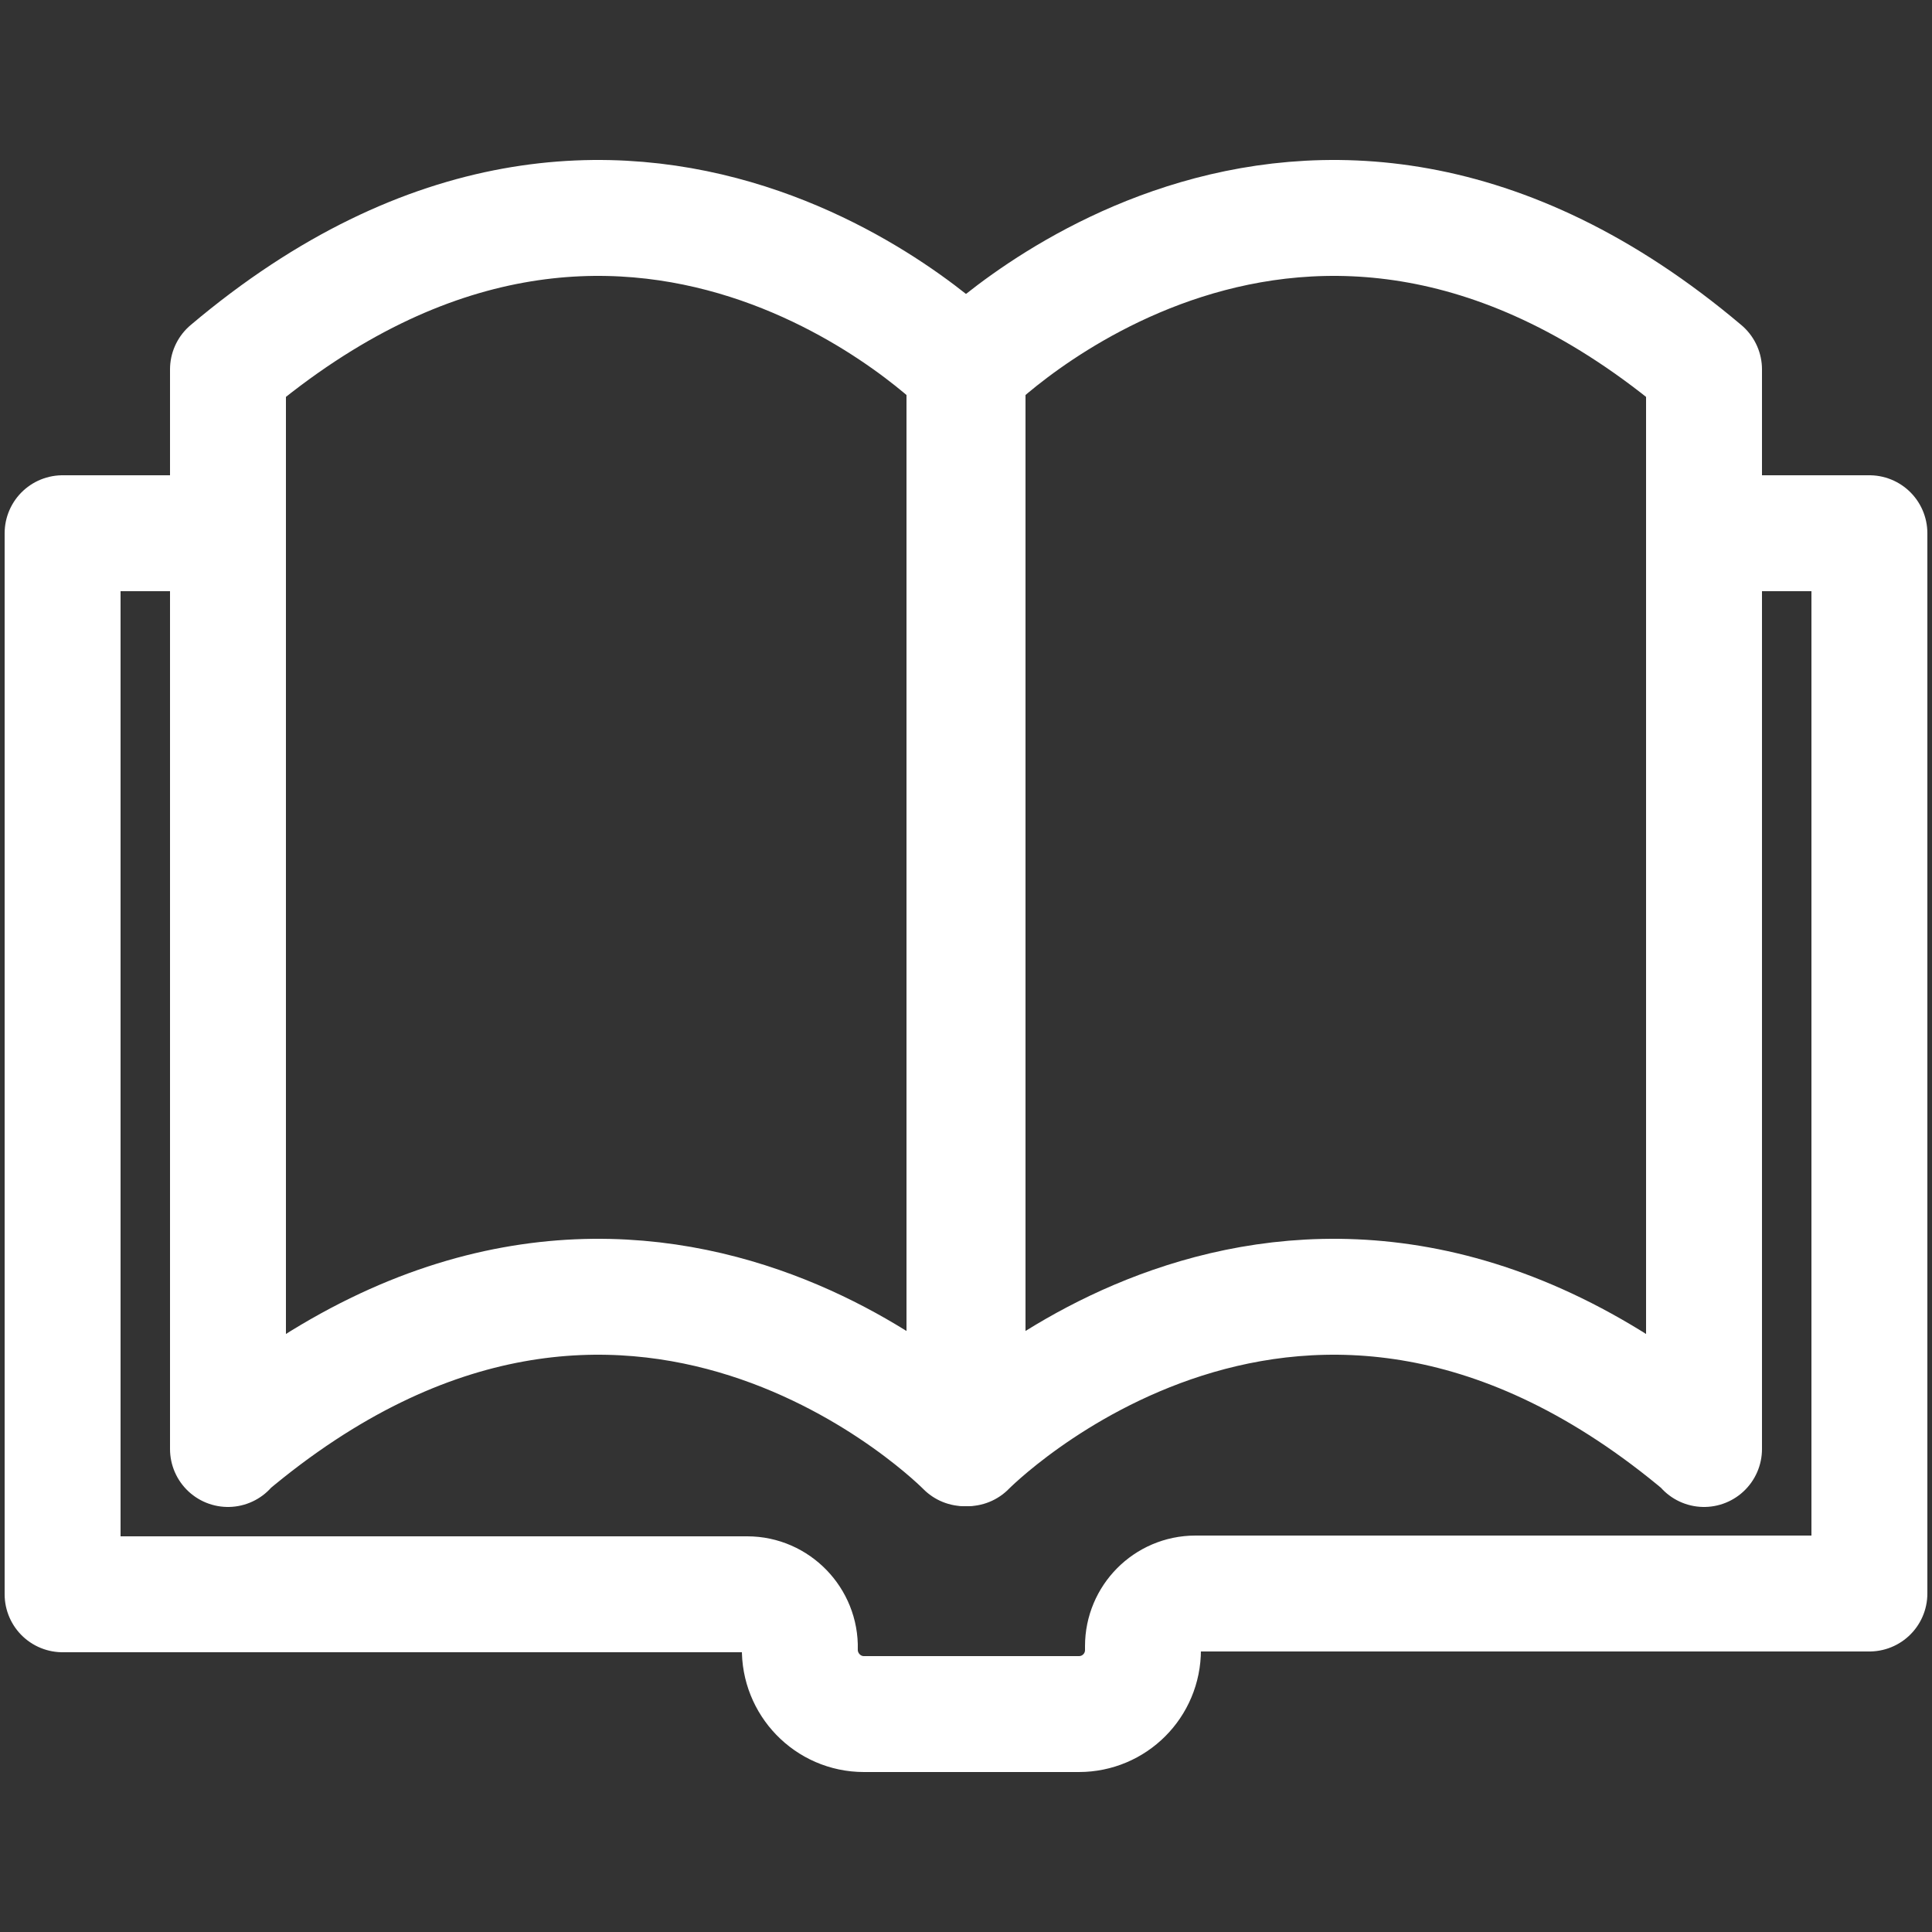
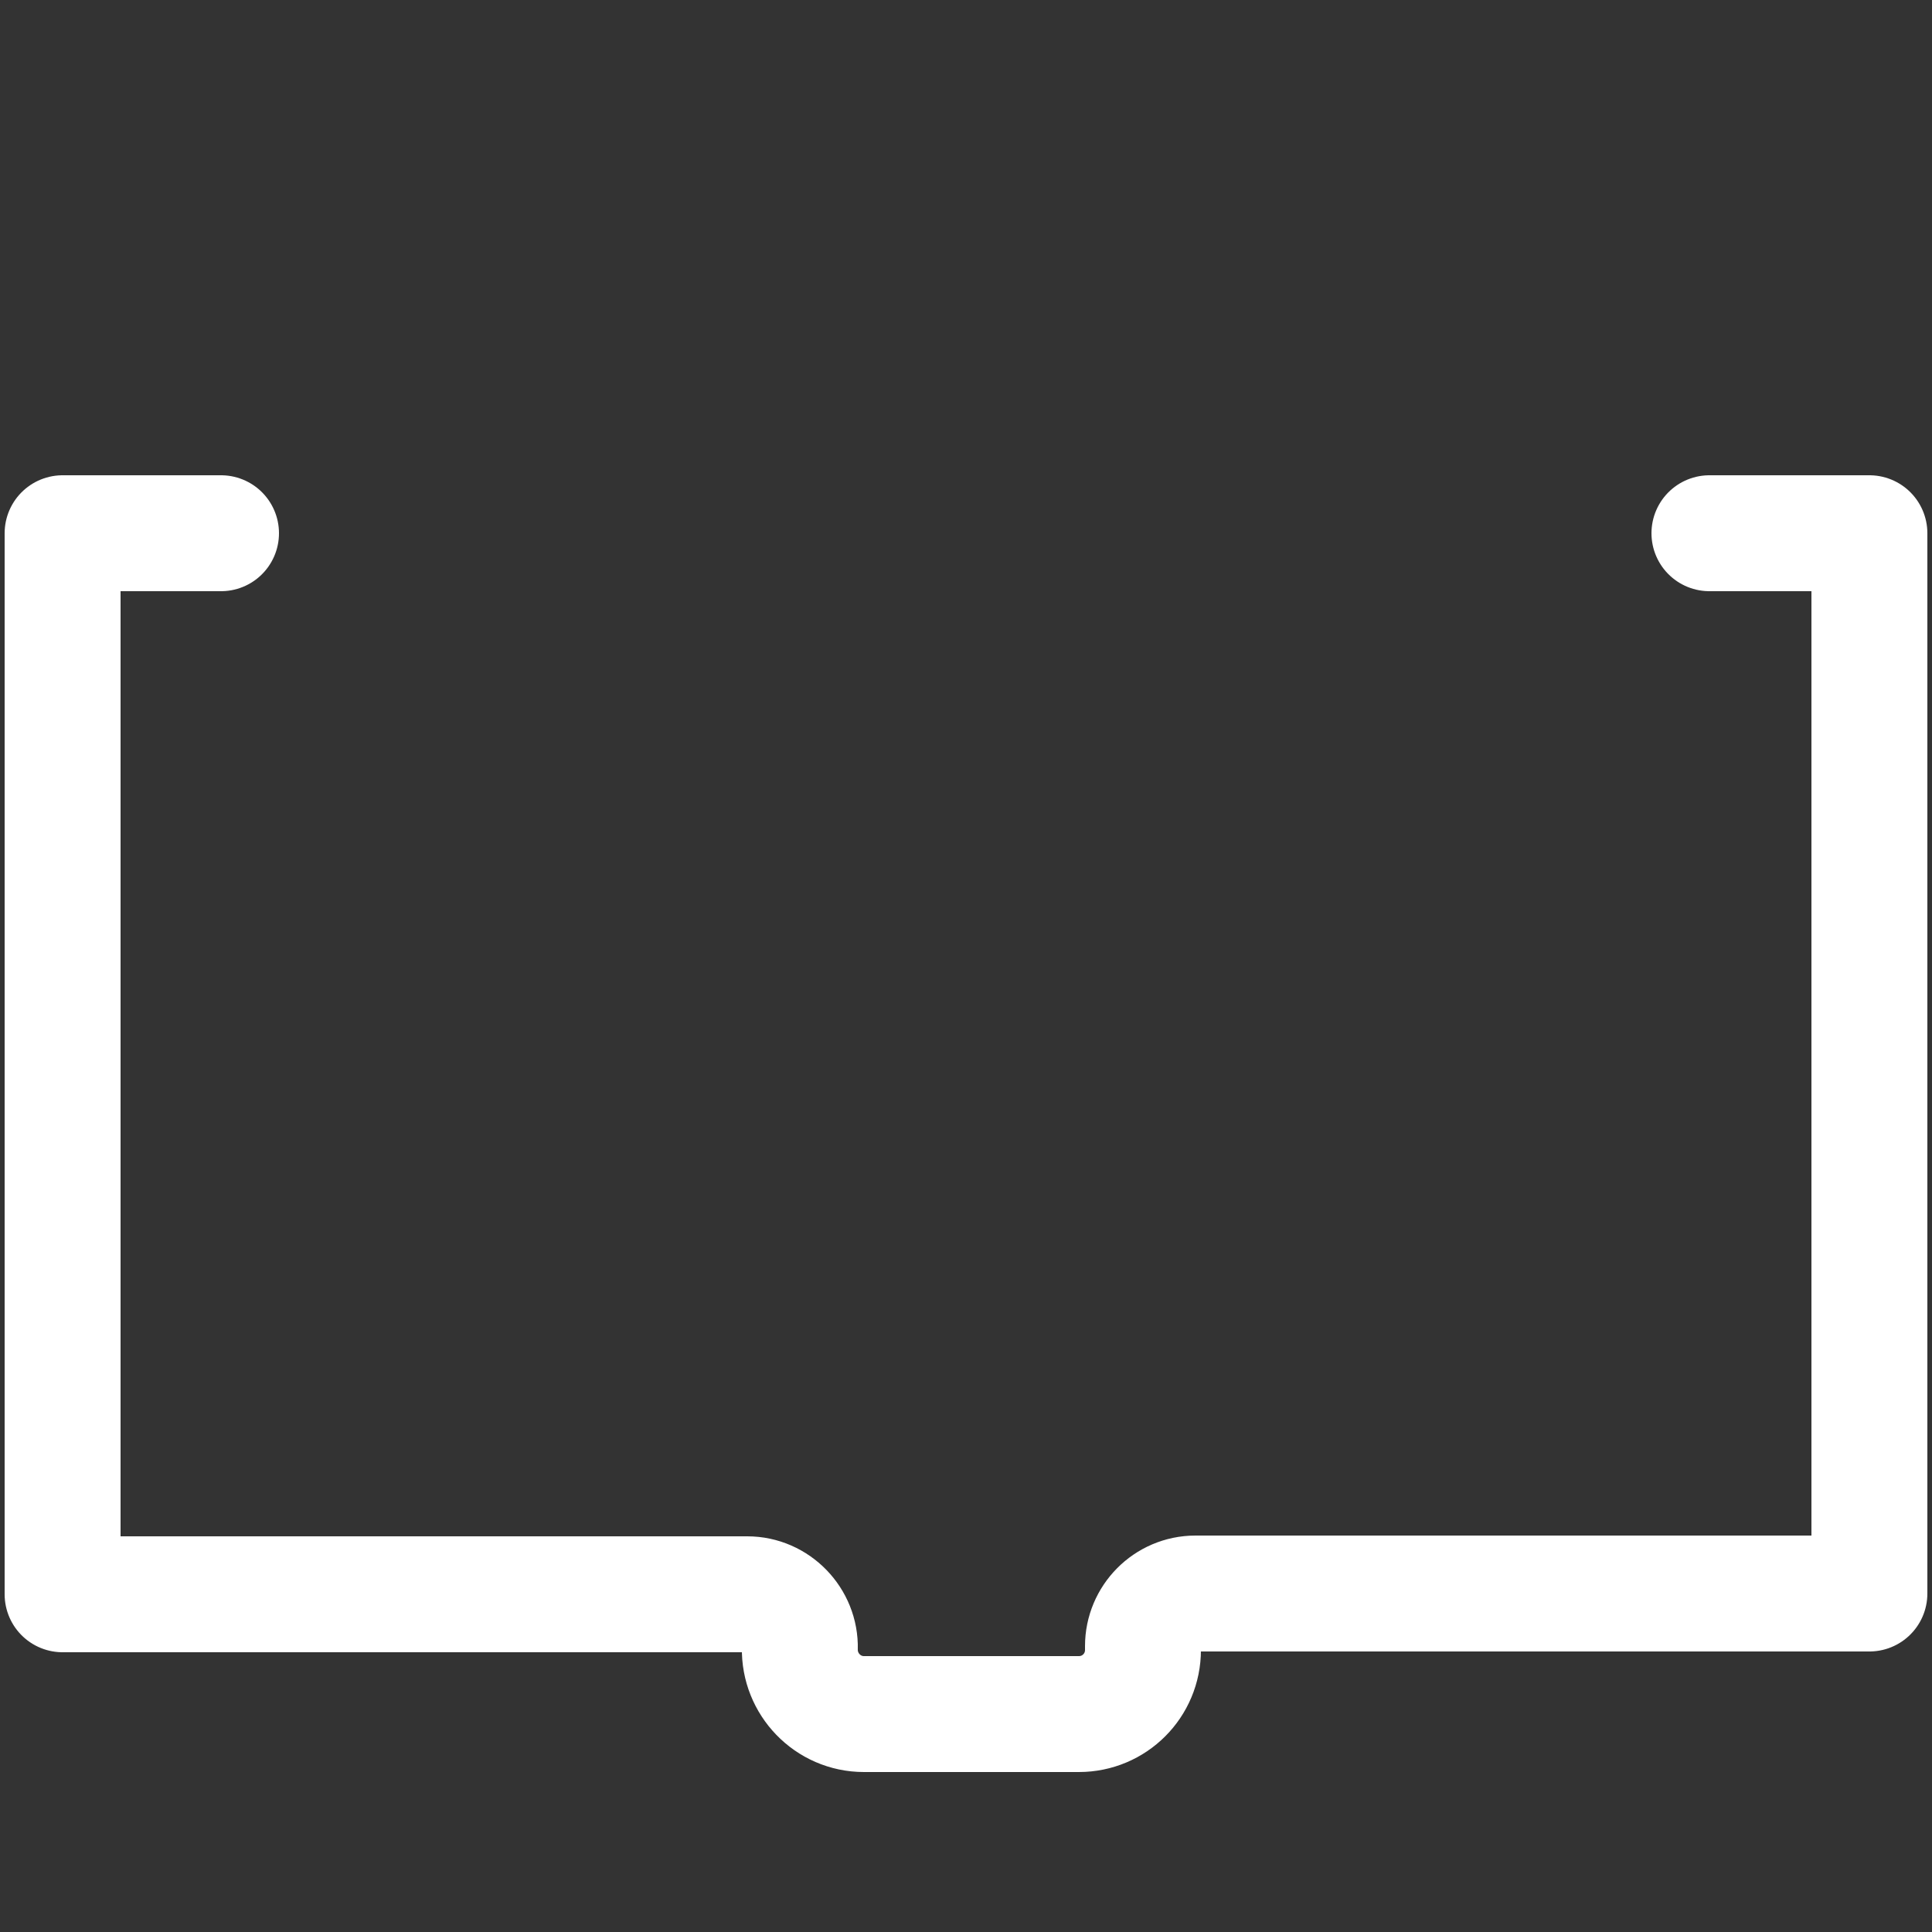
<svg xmlns="http://www.w3.org/2000/svg" id="Layer_3" data-name="Layer 3" viewBox="0 0 25 25">
  <rect x="0" y="0" width="25" height="25" fill="#333333" stroke="none" />
  <path d="m22.12,6.9h2.07v13.72h-8.72c-.38,0-.68.31-.68.68v.05c0,.46-.37.83-.83.83h-2.78c-.47,0-.84-.39-.83-.85h0c.01-.38-.3-.7-.68-.7H.81V6.9h2.05" fill="none" stroke="#fff" stroke-linecap="round" stroke-linejoin="round" stroke-width="1.5" />
  <g>
-     <path d="m2.95,18.74c5.22-4.41,9.53,0,9.53,0V4.78S8.17.37,2.95,4.78v13.97Z" fill="none" stroke="#fff" stroke-linecap="round" stroke-linejoin="round" stroke-width="1.5" />
-     <path d="m22.05,18.74c-5.22-4.41-9.53,0-9.53,0V4.78s4.31-4.41,9.53,0v13.97Z" fill="none" stroke="#fff" stroke-linecap="round" stroke-linejoin="round" stroke-width="1.5" />
-   </g>
+     </g>
</svg>